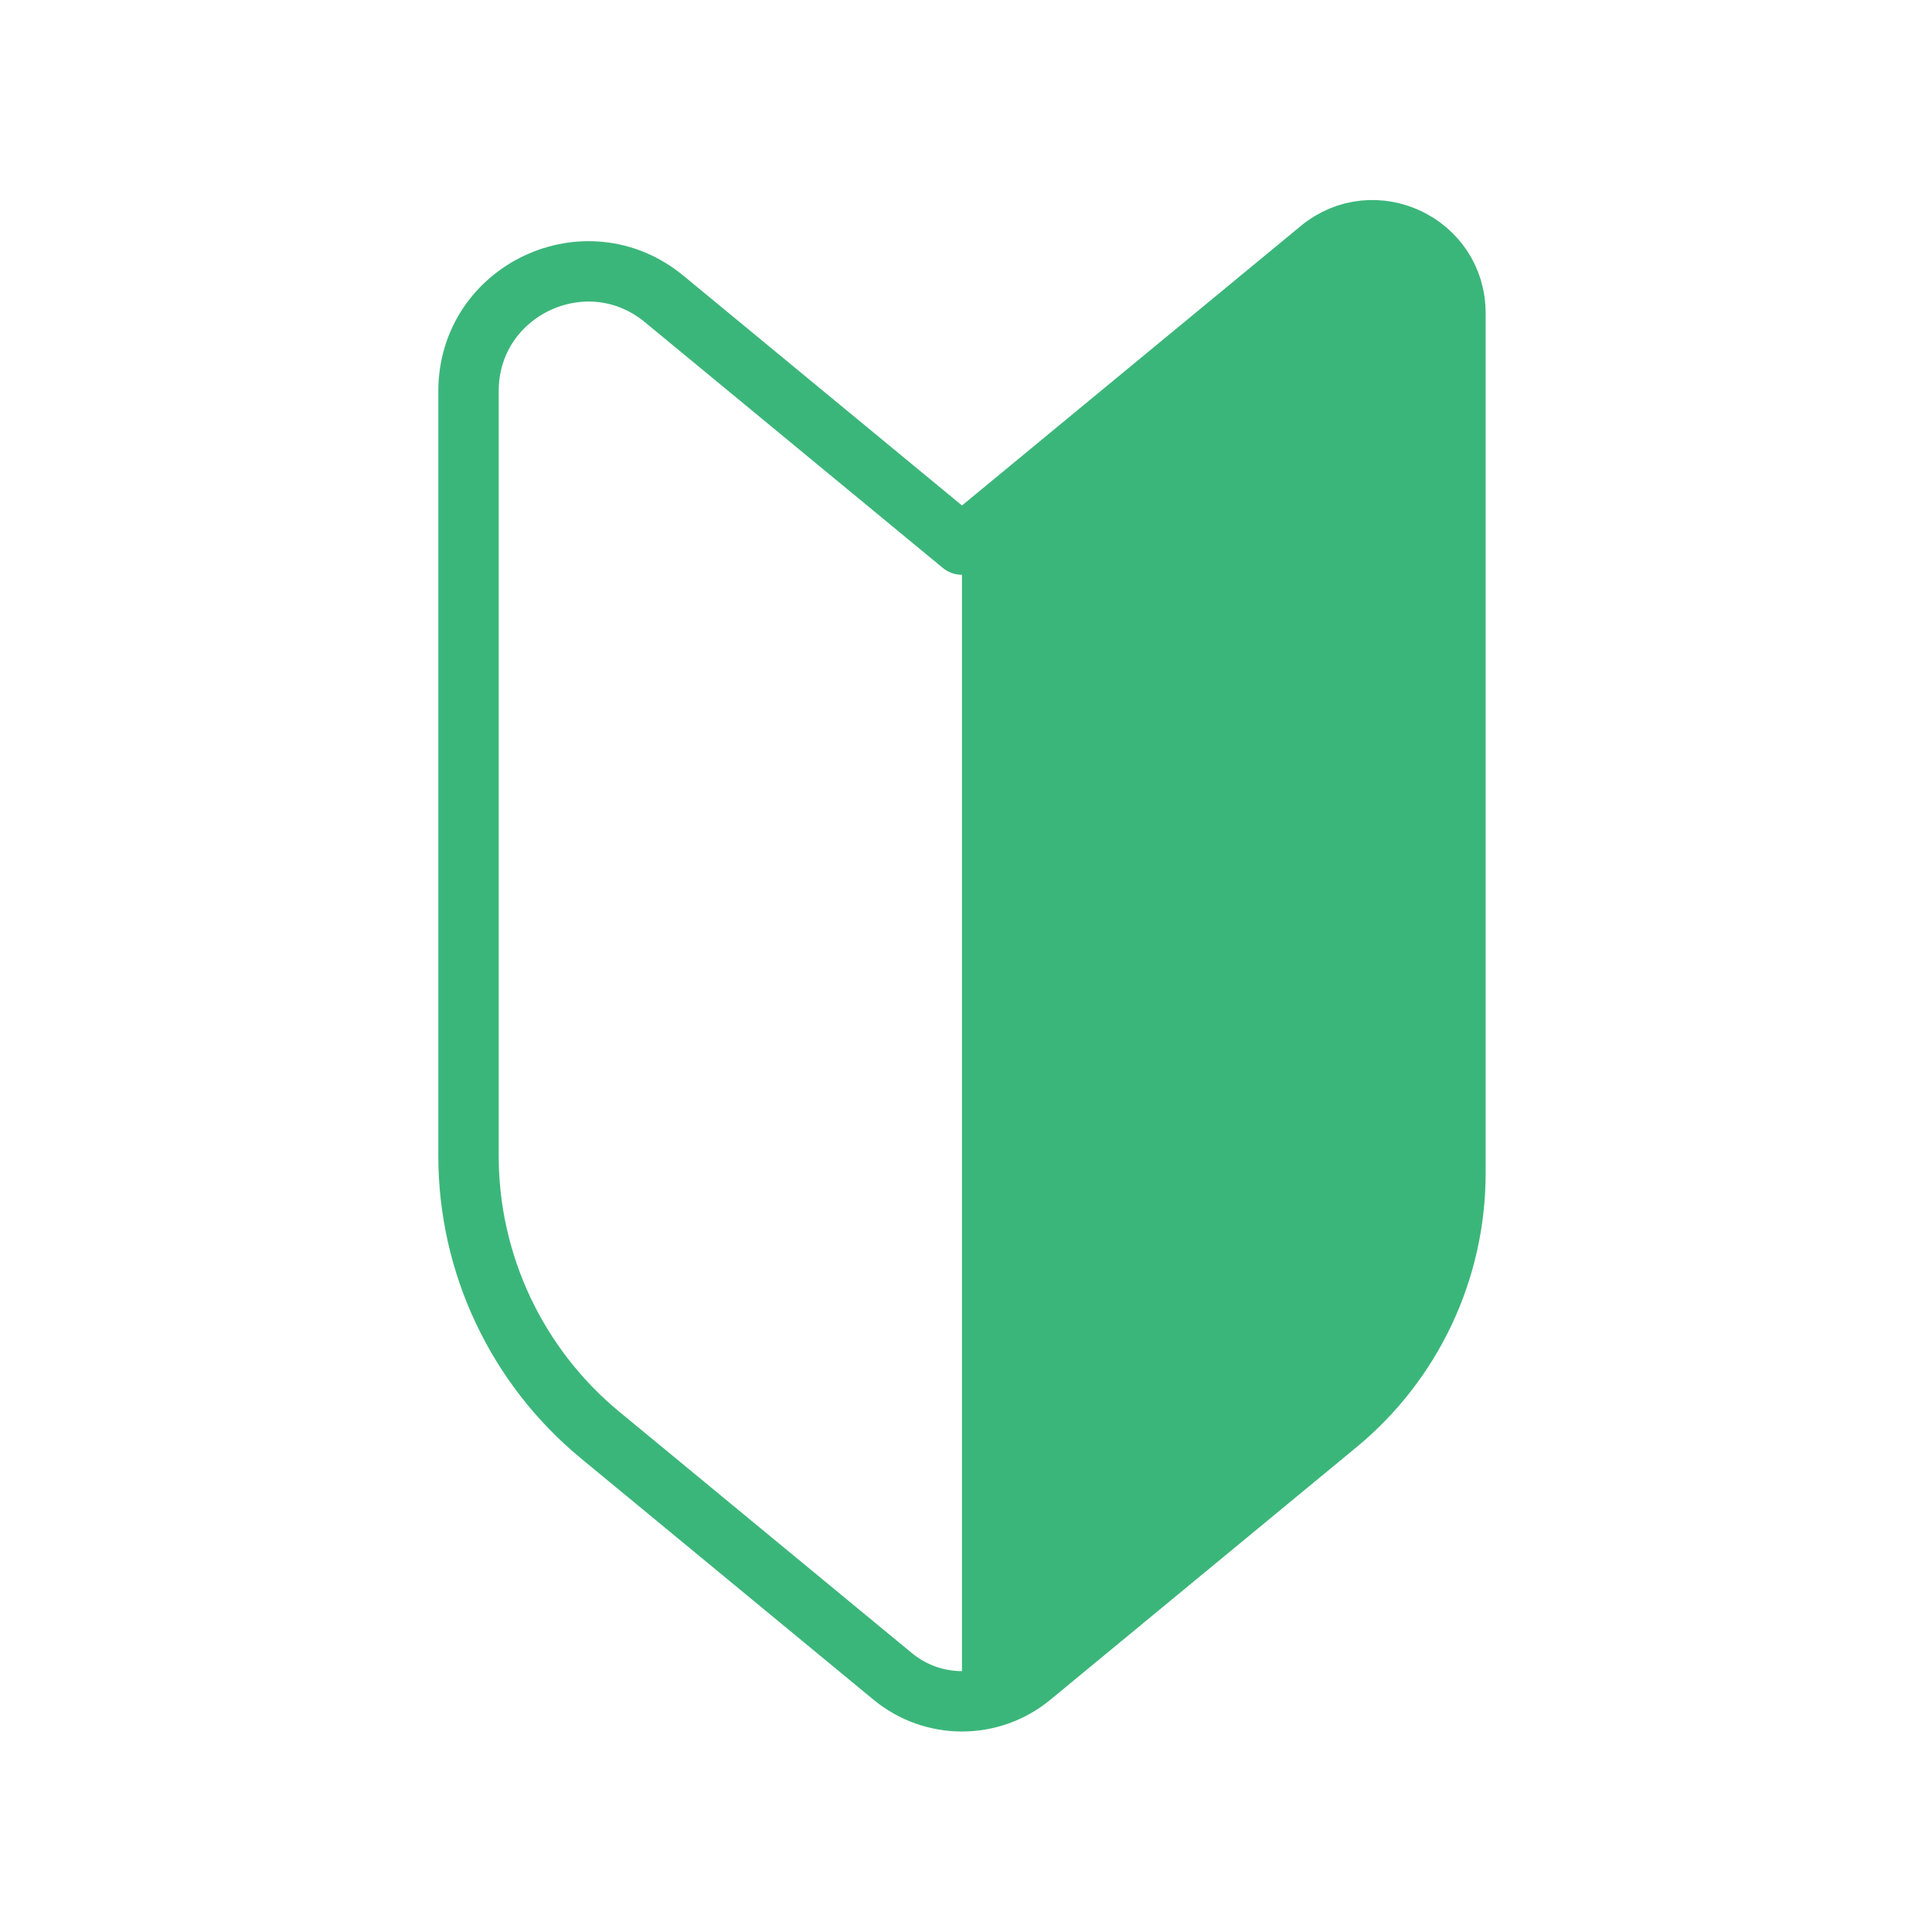
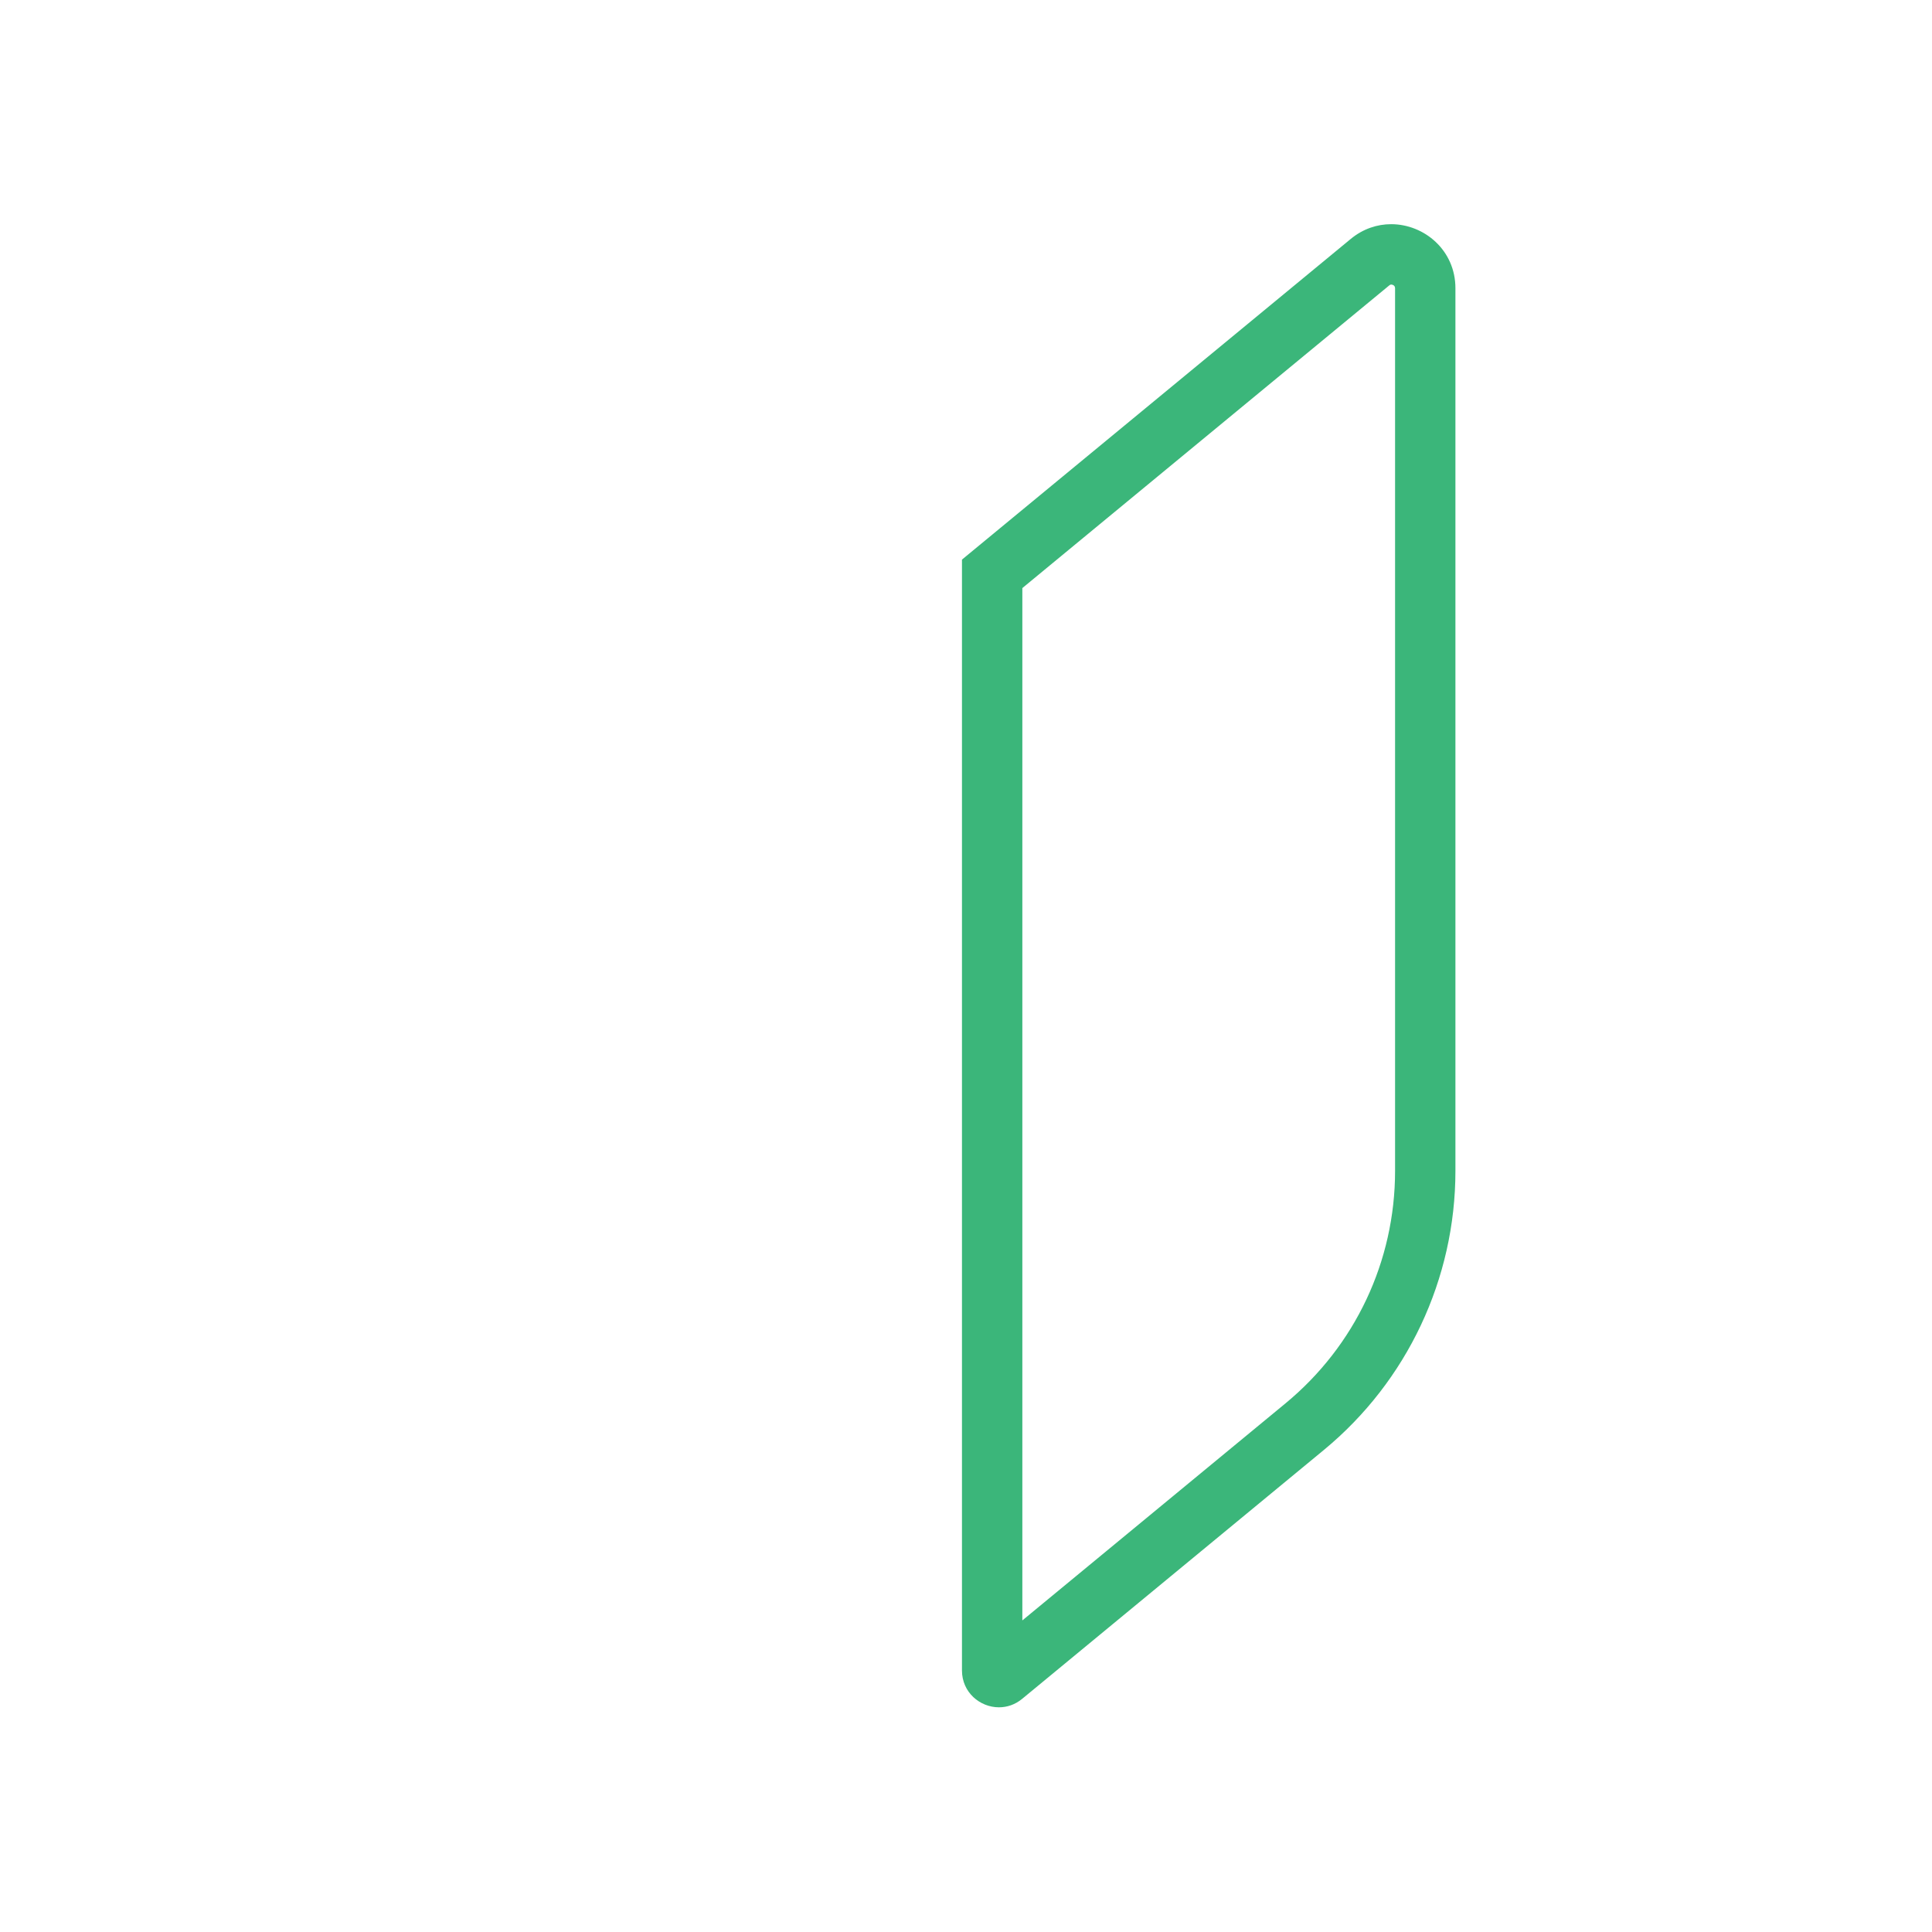
<svg xmlns="http://www.w3.org/2000/svg" version="1.1" id="レイヤー_1" x="0px" y="0px" width="80px" height="80px" viewBox="0 0 80 80" enable-background="new 0 0 80 80" xml:space="preserve">
  <g>
-     <path fill="none" stroke="#3BB67A" stroke-width="2.5" stroke-linejoin="round" stroke-miterlimit="10" d="M54.658,10.322   L39.834,22.551L27.501,12.378c-3.229-2.664-8.101-0.367-8.101,3.819v31.665c0,4.473,1.998,8.711,5.448,11.559l12.123,10   c1.662,1.369,4.062,1.369,5.724,0l12.678-10.459c3.099-2.556,4.894-6.363,4.894-10.38V12.966   C60.267,10.068,56.893,8.478,54.658,10.322z" />
    <g>
-       <path fill="#3BB67A" d="M41.365,69.446c-0.073,0-0.282-0.051-0.282-0.276V23.761l15.643-12.903    c0.262-0.216,0.557-0.325,0.878-0.325c0.694,0,1.413,0.525,1.413,1.404v36.547c0,4.113-1.82,7.974-4.993,10.592L41.53,69.382    C41.477,69.426,41.424,69.446,41.365,69.446L41.365,69.446z" />
      <path fill="#3BB67A" d="M57.604,11.783c0.001,0,0.163,0.001,0.163,0.154v36.547c0,3.739-1.654,7.248-4.539,9.627l-10.895,8.987    V24.351l15.188-12.529C57.569,11.783,57.59,11.783,57.604,11.783 M57.604,9.283c-0.574,0-1.162,0.189-1.673,0.611L39.833,23.172    V69.17c0,0.907,0.744,1.526,1.531,1.526c0.331,0,0.668-0.108,0.962-0.351L54.818,60.04c3.45-2.846,5.448-7.084,5.448-11.556    V11.937C60.267,10.359,58.973,9.283,57.604,9.283L57.604,9.283z" />
    </g>
  </g>
</svg>